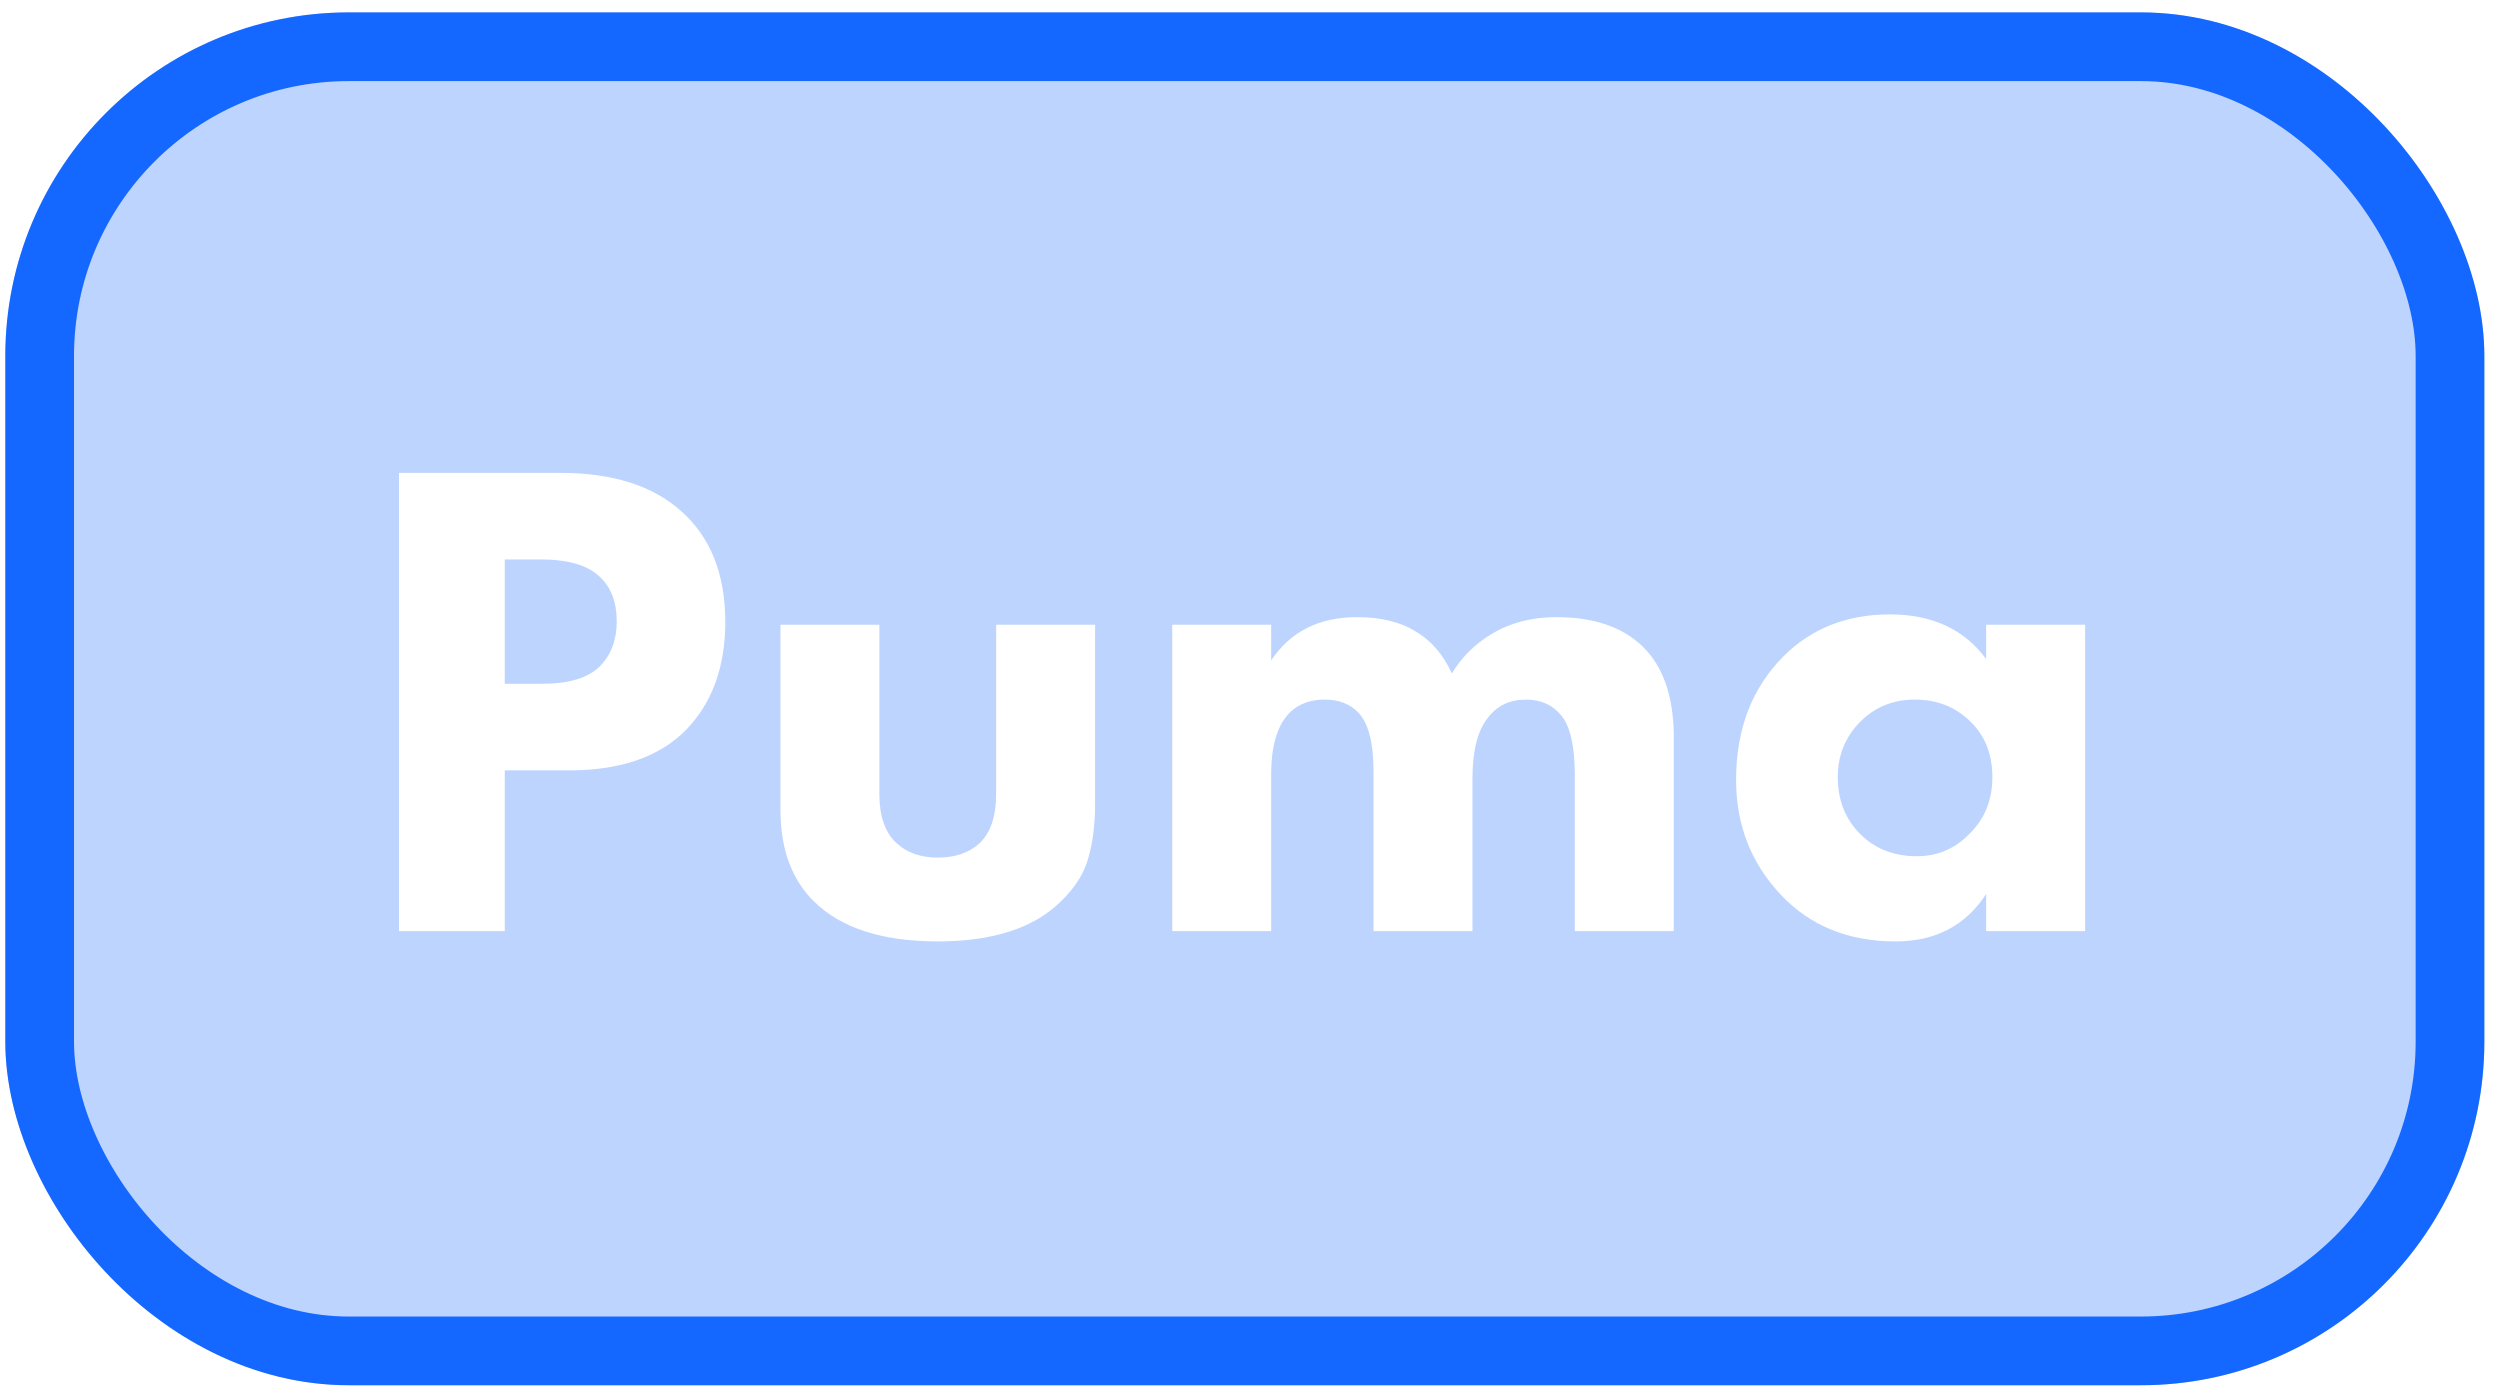
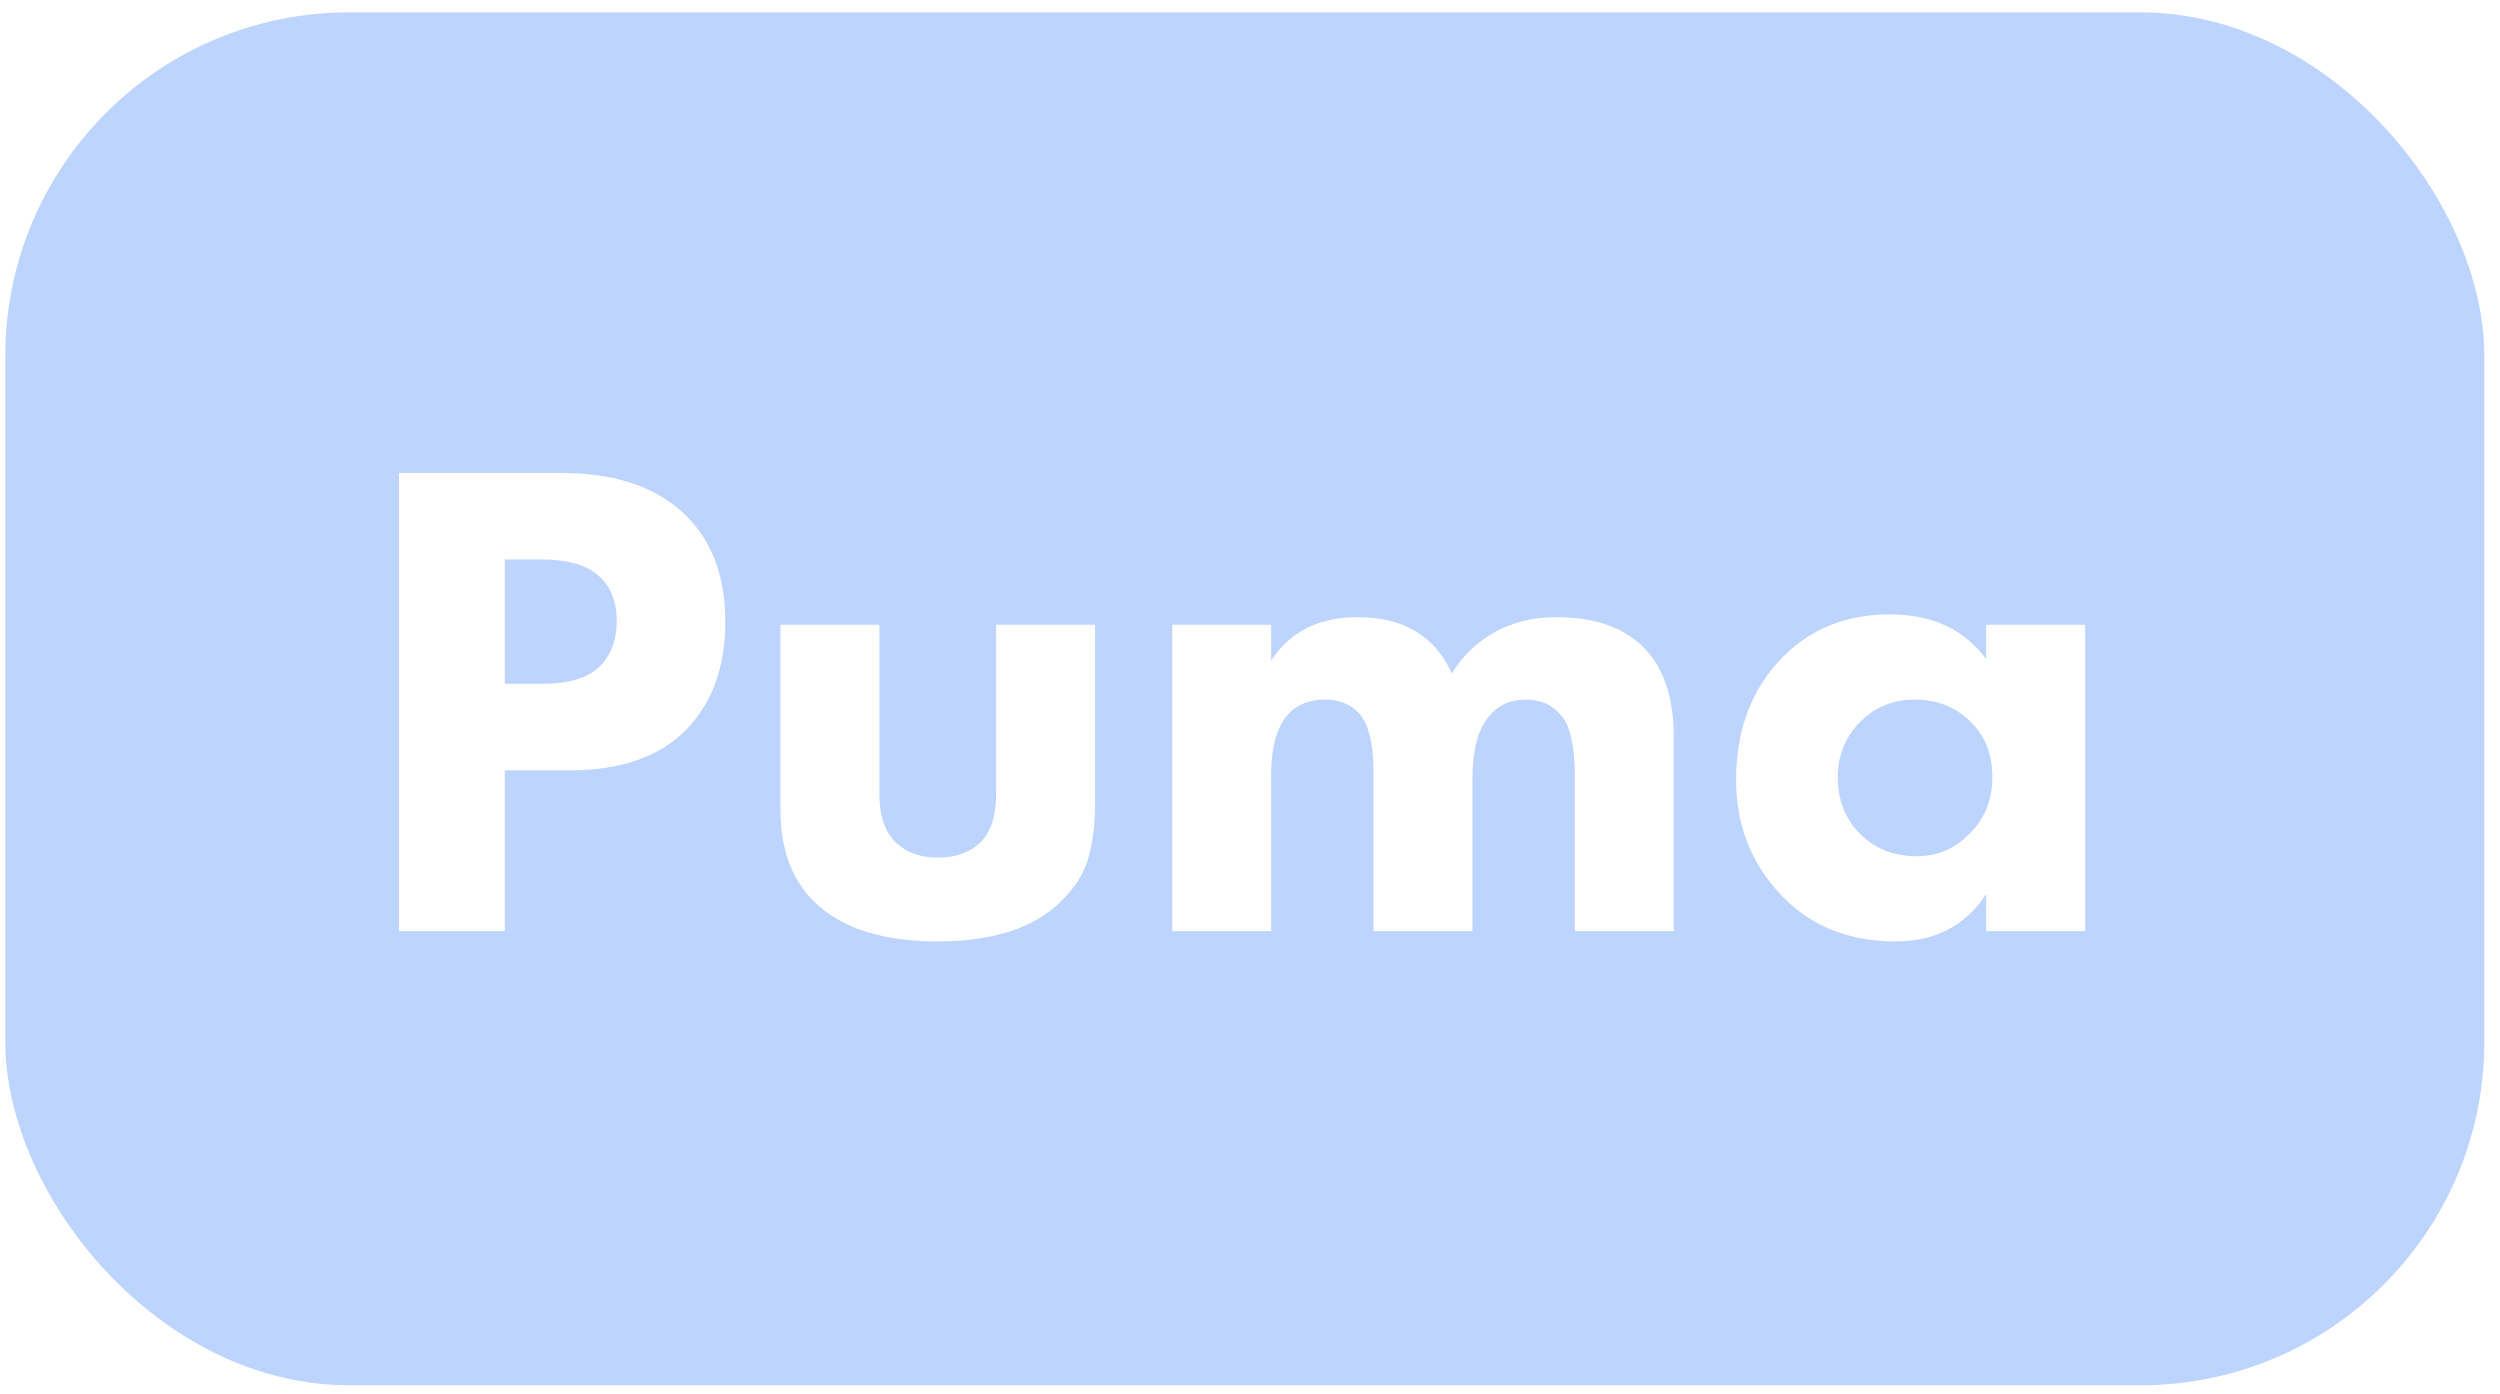
<svg xmlns="http://www.w3.org/2000/svg" width="113" height="63" viewBox="0 0 113 63" fill="none">
  <g filter="url(#filter0_b_21_66)">
    <rect x="0.24" y="0.56" width="112.052" height="62.052" rx="15.526" fill="#1467FF" fill-opacity="0.28" />
-     <rect x="1.793" y="2.113" width="108.947" height="58.947" rx="13.974" stroke="#1467FF" stroke-width="3.105" />
    <path d="M18.034 21.374H25.331C27.67 21.374 29.482 21.944 30.765 23.082C32.111 24.262 32.783 25.939 32.783 28.113C32.783 30.141 32.193 31.766 31.013 32.988C29.813 34.209 28.053 34.82 25.735 34.82H22.816V42.086H18.034V21.374ZM22.816 25.287V30.907H24.523C25.703 30.907 26.563 30.648 27.101 30.131C27.618 29.613 27.877 28.93 27.877 28.081C27.877 27.212 27.618 26.539 27.101 26.063C26.563 25.546 25.672 25.287 24.43 25.287H22.816ZM35.276 28.237H39.747V35.876C39.747 36.89 40.006 37.635 40.524 38.111C41 38.546 41.621 38.764 42.387 38.764C43.173 38.764 43.805 38.546 44.281 38.111C44.778 37.635 45.026 36.89 45.026 35.876V28.237H49.498V36.31C49.498 37.263 49.394 38.091 49.187 38.795C49.001 39.478 48.587 40.13 47.945 40.751C46.724 41.952 44.871 42.552 42.387 42.552C39.882 42.552 38.019 41.952 36.797 40.751C35.783 39.757 35.276 38.37 35.276 36.59V28.237ZM52.985 42.086V28.237H57.457V29.852C58.327 28.547 59.62 27.895 61.339 27.895C62.394 27.895 63.264 28.102 63.947 28.516C64.671 28.93 65.231 29.572 65.624 30.442C66.058 29.717 66.648 29.127 67.394 28.672C68.243 28.154 69.226 27.895 70.344 27.895C72.021 27.895 73.314 28.33 74.225 29.199C75.178 30.11 75.654 31.487 75.654 33.329V42.086H71.182V35.068C71.182 33.764 70.986 32.864 70.592 32.367C70.199 31.87 69.661 31.622 68.977 31.622C68.232 31.622 67.653 31.901 67.239 32.46C66.783 33.04 66.555 33.95 66.555 35.193V42.086H62.084V34.882C62.084 33.557 61.846 32.657 61.37 32.181C60.997 31.808 60.5 31.622 59.879 31.622C59.237 31.622 58.72 31.808 58.327 32.181C57.747 32.739 57.457 33.681 57.457 35.006V42.086H52.985ZM89.775 29.789V28.237H94.247V42.086H89.775V40.409C88.844 41.838 87.478 42.552 85.677 42.552C83.544 42.552 81.816 41.848 80.491 40.44C79.145 39.012 78.472 37.283 78.472 35.255C78.472 32.957 79.187 31.094 80.615 29.665C81.878 28.402 83.482 27.771 85.428 27.771C87.333 27.771 88.782 28.444 89.775 29.789ZM86.546 31.622C85.573 31.622 84.755 31.953 84.093 32.615C83.41 33.298 83.068 34.137 83.068 35.13C83.068 36.124 83.379 36.952 84 37.615C84.683 38.339 85.563 38.702 86.639 38.702C87.55 38.702 88.326 38.381 88.968 37.739C89.693 37.056 90.055 36.186 90.055 35.13C90.055 34.075 89.713 33.226 89.03 32.584C88.368 31.942 87.54 31.622 86.546 31.622Z" fill="white" />
  </g>
  <defs>
    <filter id="filter0_b_21_66" x="-52.549" y="-52.229" width="217.631" height="167.631" filterUnits="userSpaceOnUse" color-interpolation-filters="sRGB">
      <feFlood flood-opacity="0" result="BackgroundImageFix" />
      <feGaussianBlur in="BackgroundImageFix" stdDeviation="26.395" />
      <feComposite in2="SourceAlpha" operator="in" result="effect1_backgroundBlur_21_66" />
      <feBlend mode="normal" in="SourceGraphic" in2="effect1_backgroundBlur_21_66" result="shape" />
    </filter>
  </defs>
</svg>